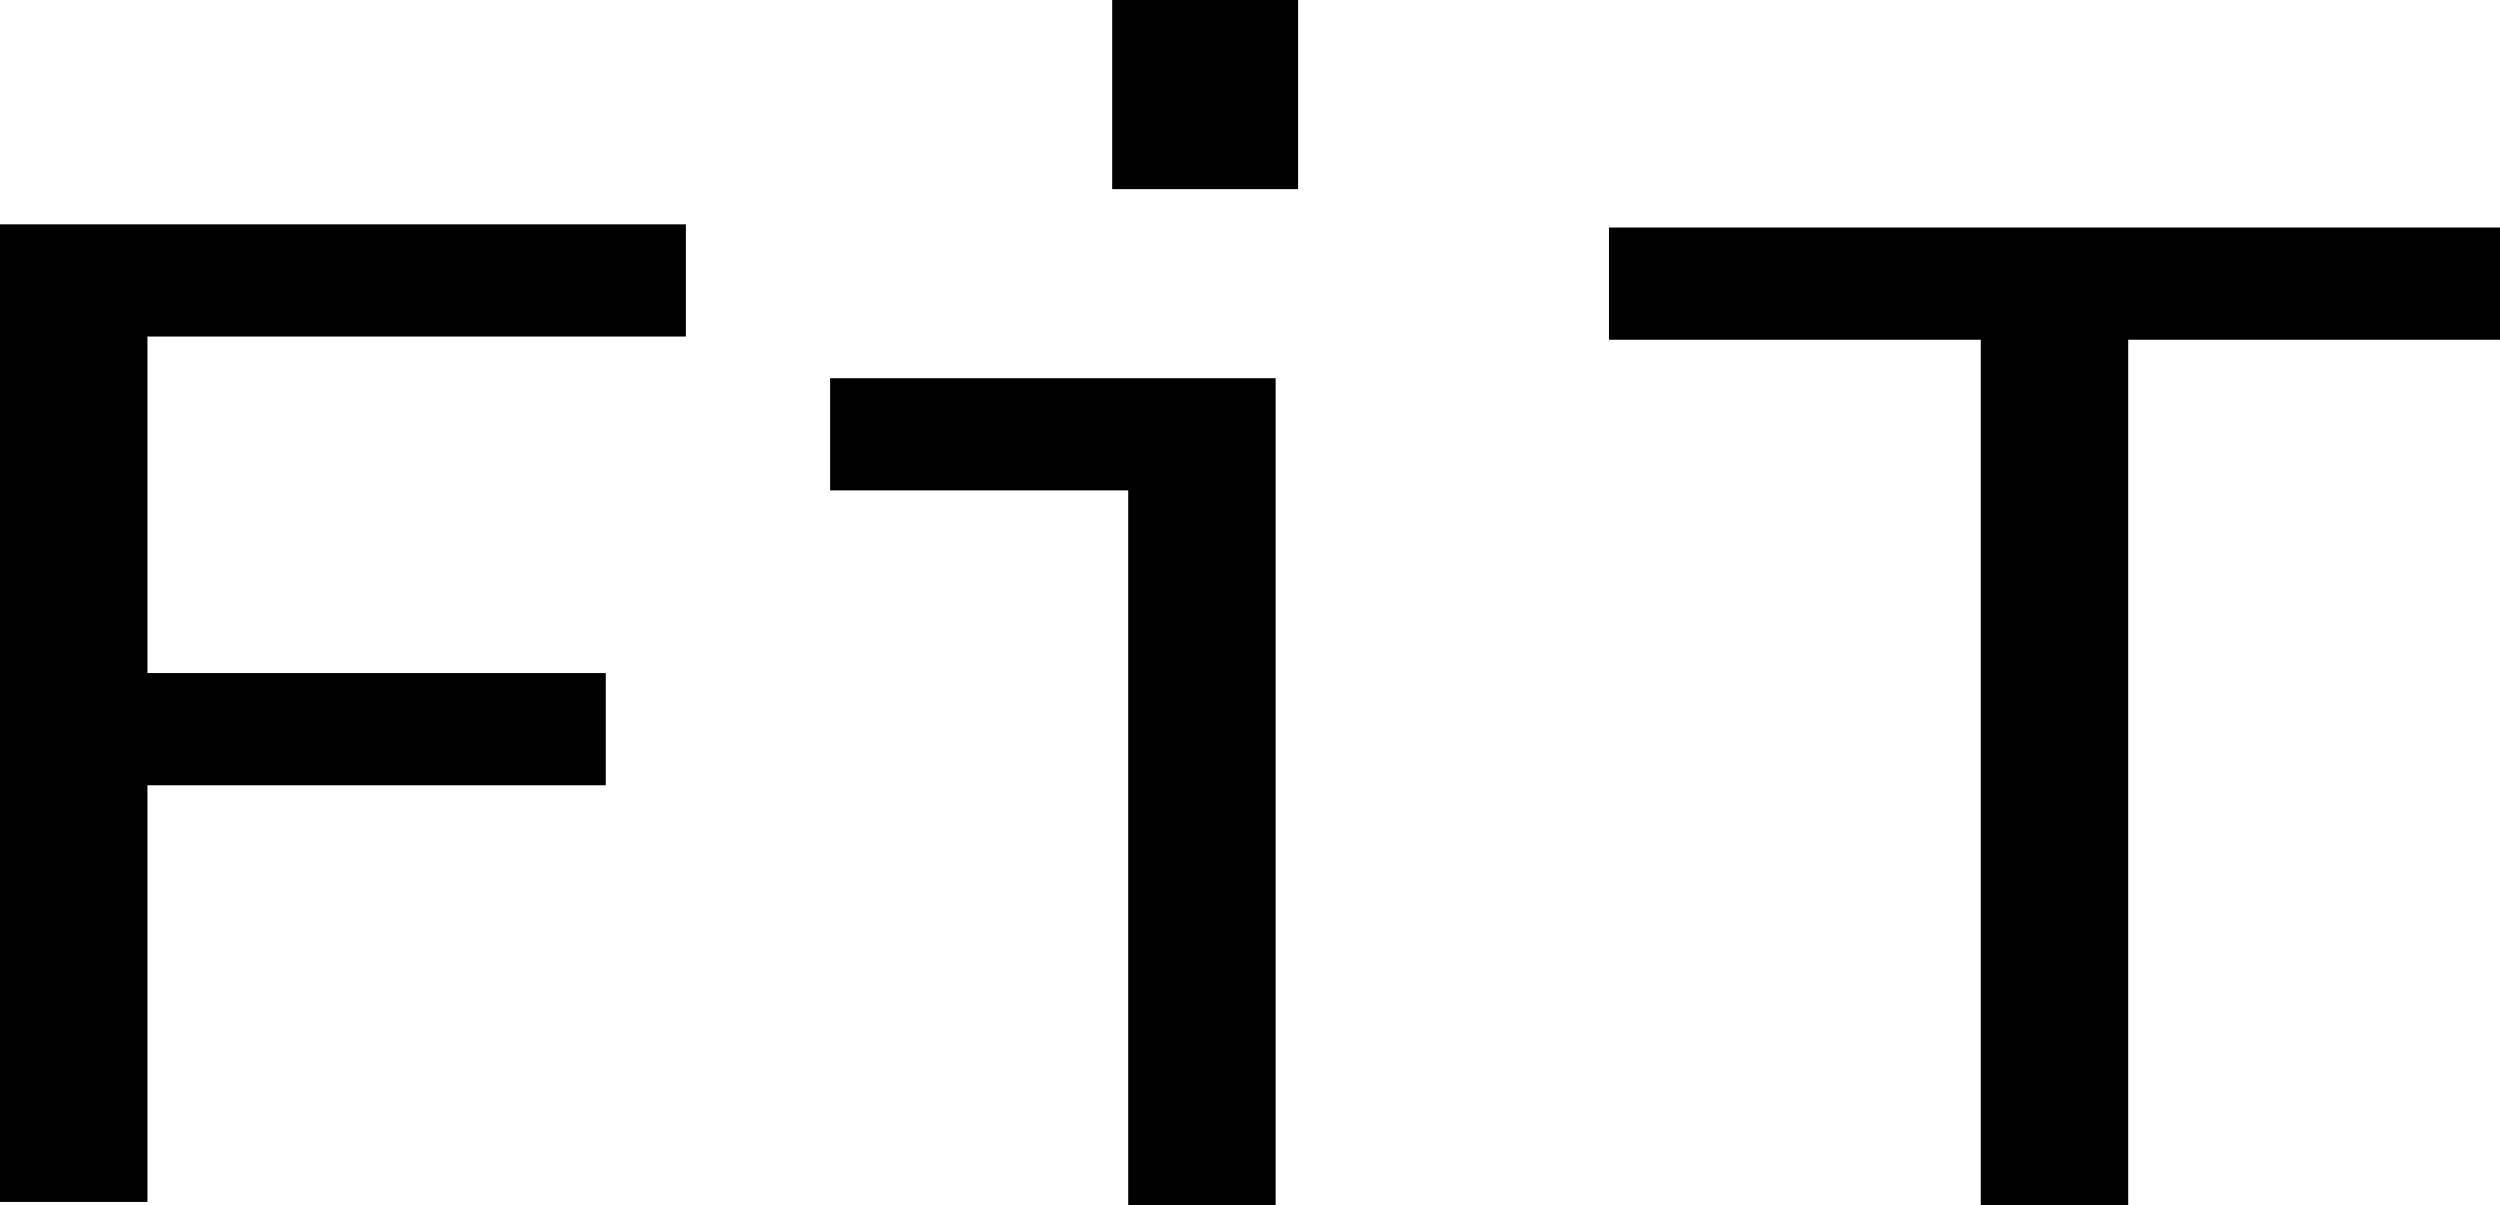
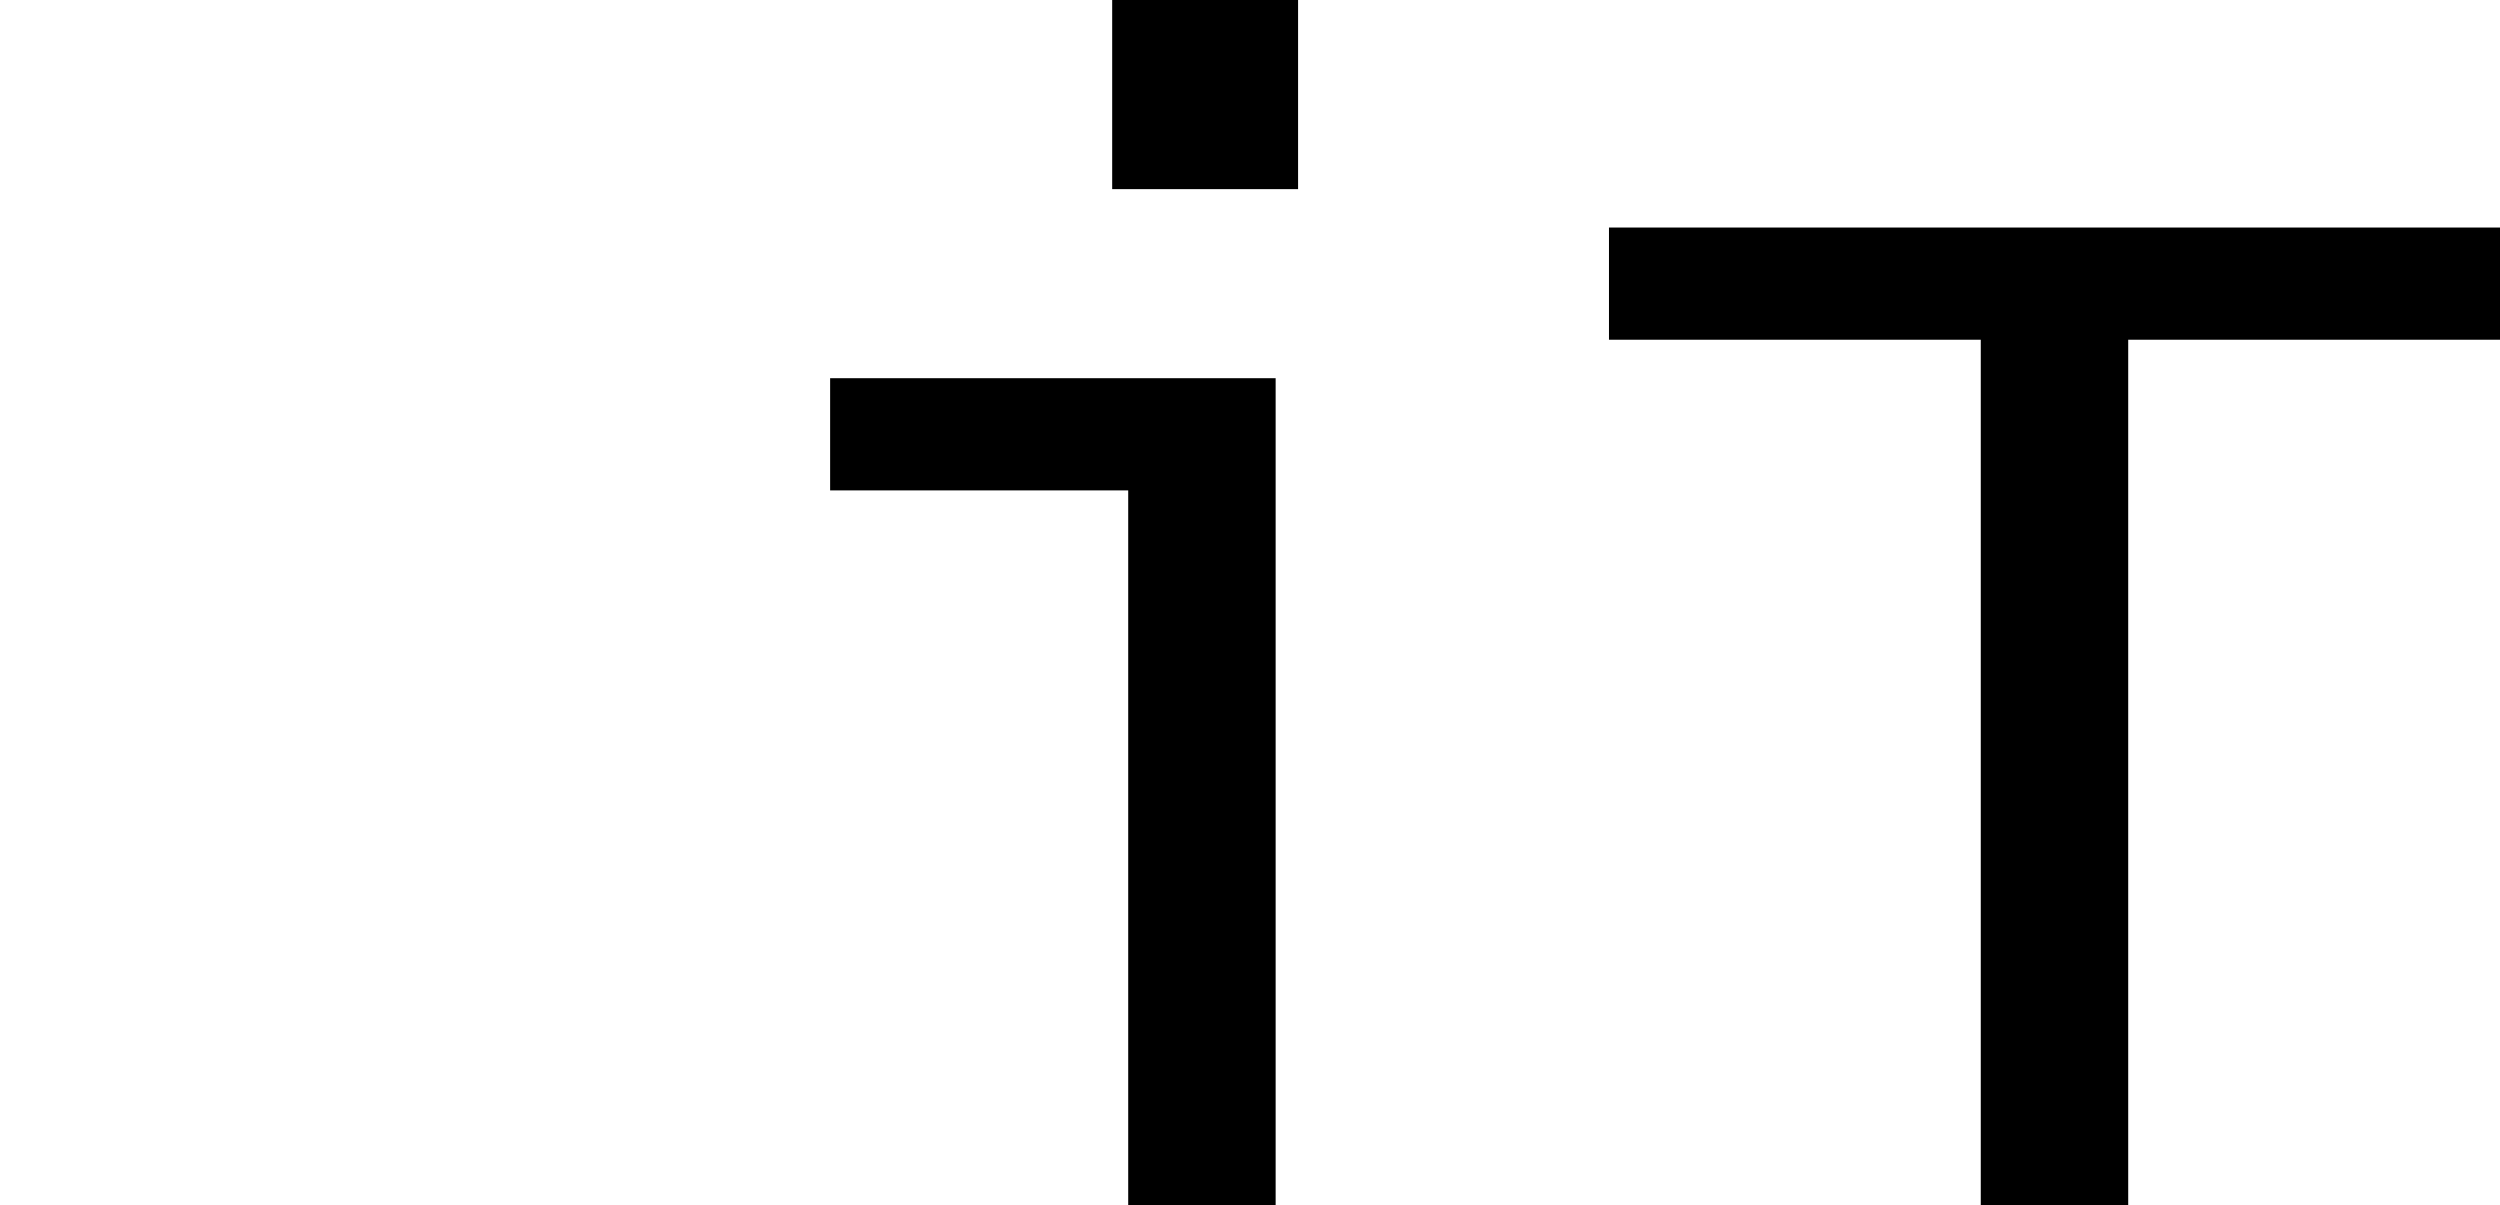
<svg xmlns="http://www.w3.org/2000/svg" id="_レイヤー_1" data-name="レイヤー_1" version="1.1" viewBox="0 0 78 37.6">
-   <path d="M0,37.6V7h21.4v3.5H4.6v10.5h14.3v3.5H4.6v13H0Z" />
  <path d="M35.2,37.6V15.3h-9.3v-3.5h13.9v25.8h-4.6ZM34.7,5.9V0h5.8v5.9h-5.8Z" />
  <path d="M61.8,37.6V10.6h-11.6v-3.5h27.8v3.5h-11.6v27h-4.6Z" />
</svg>